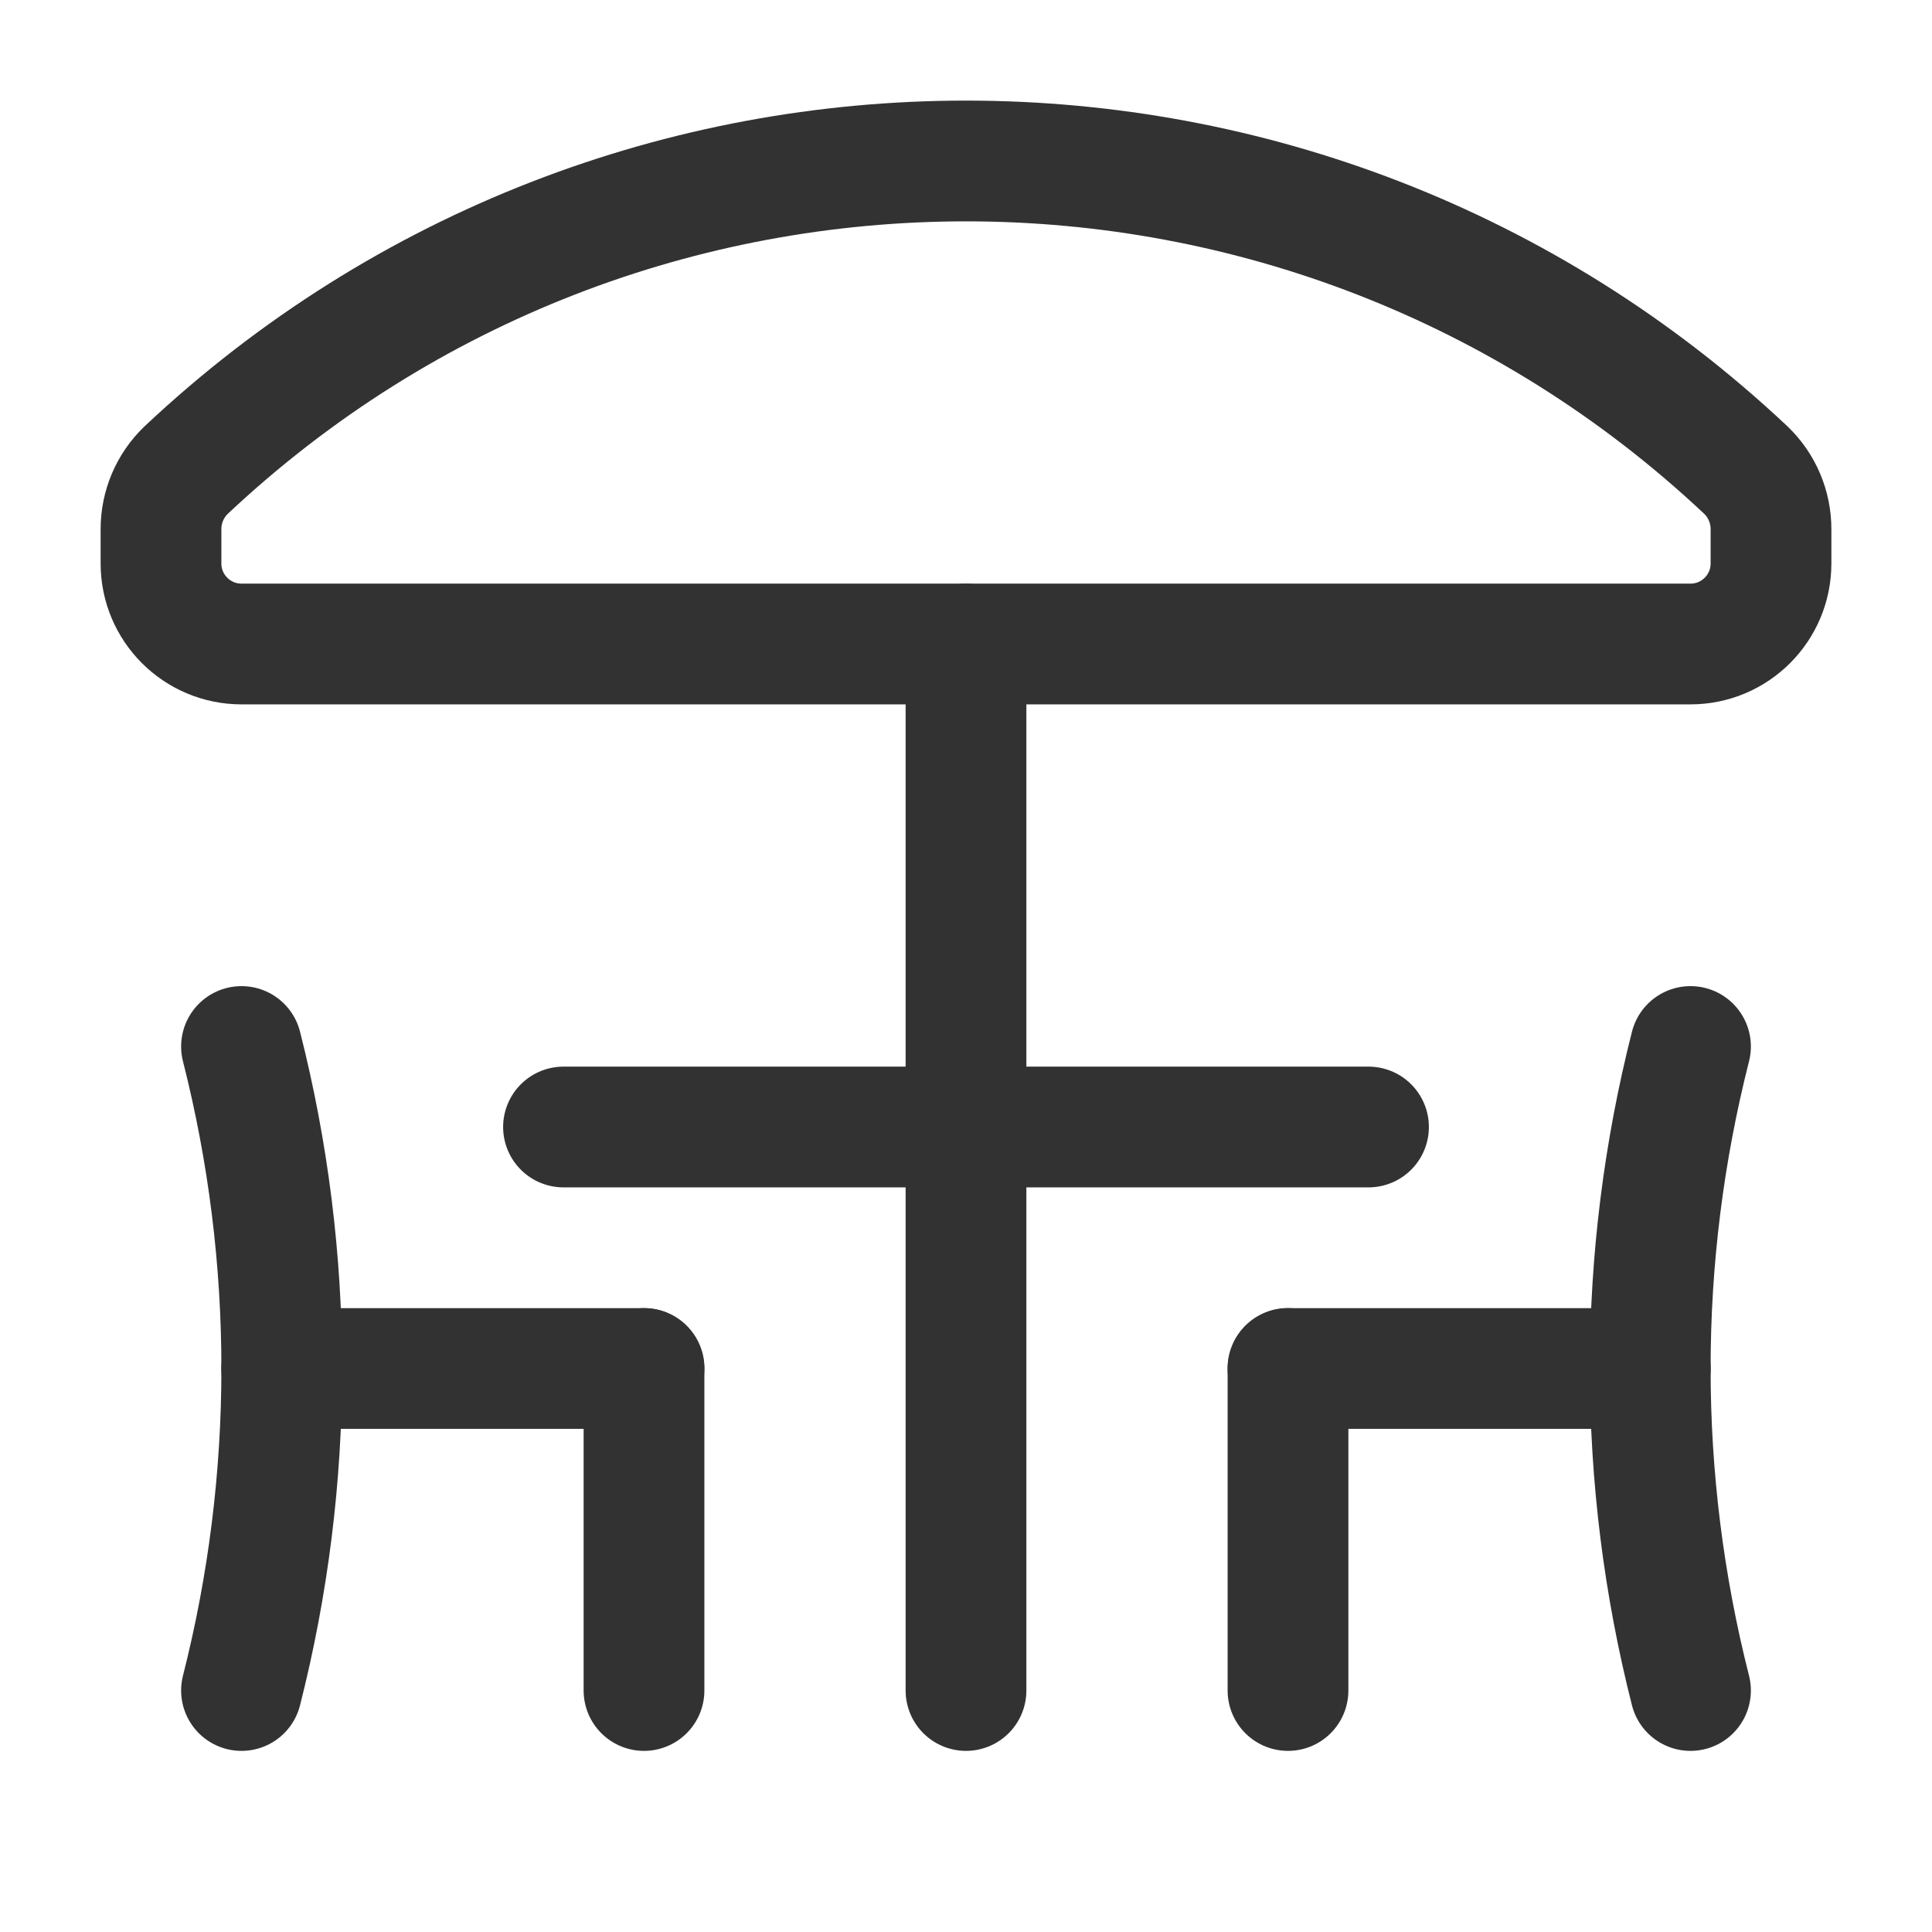
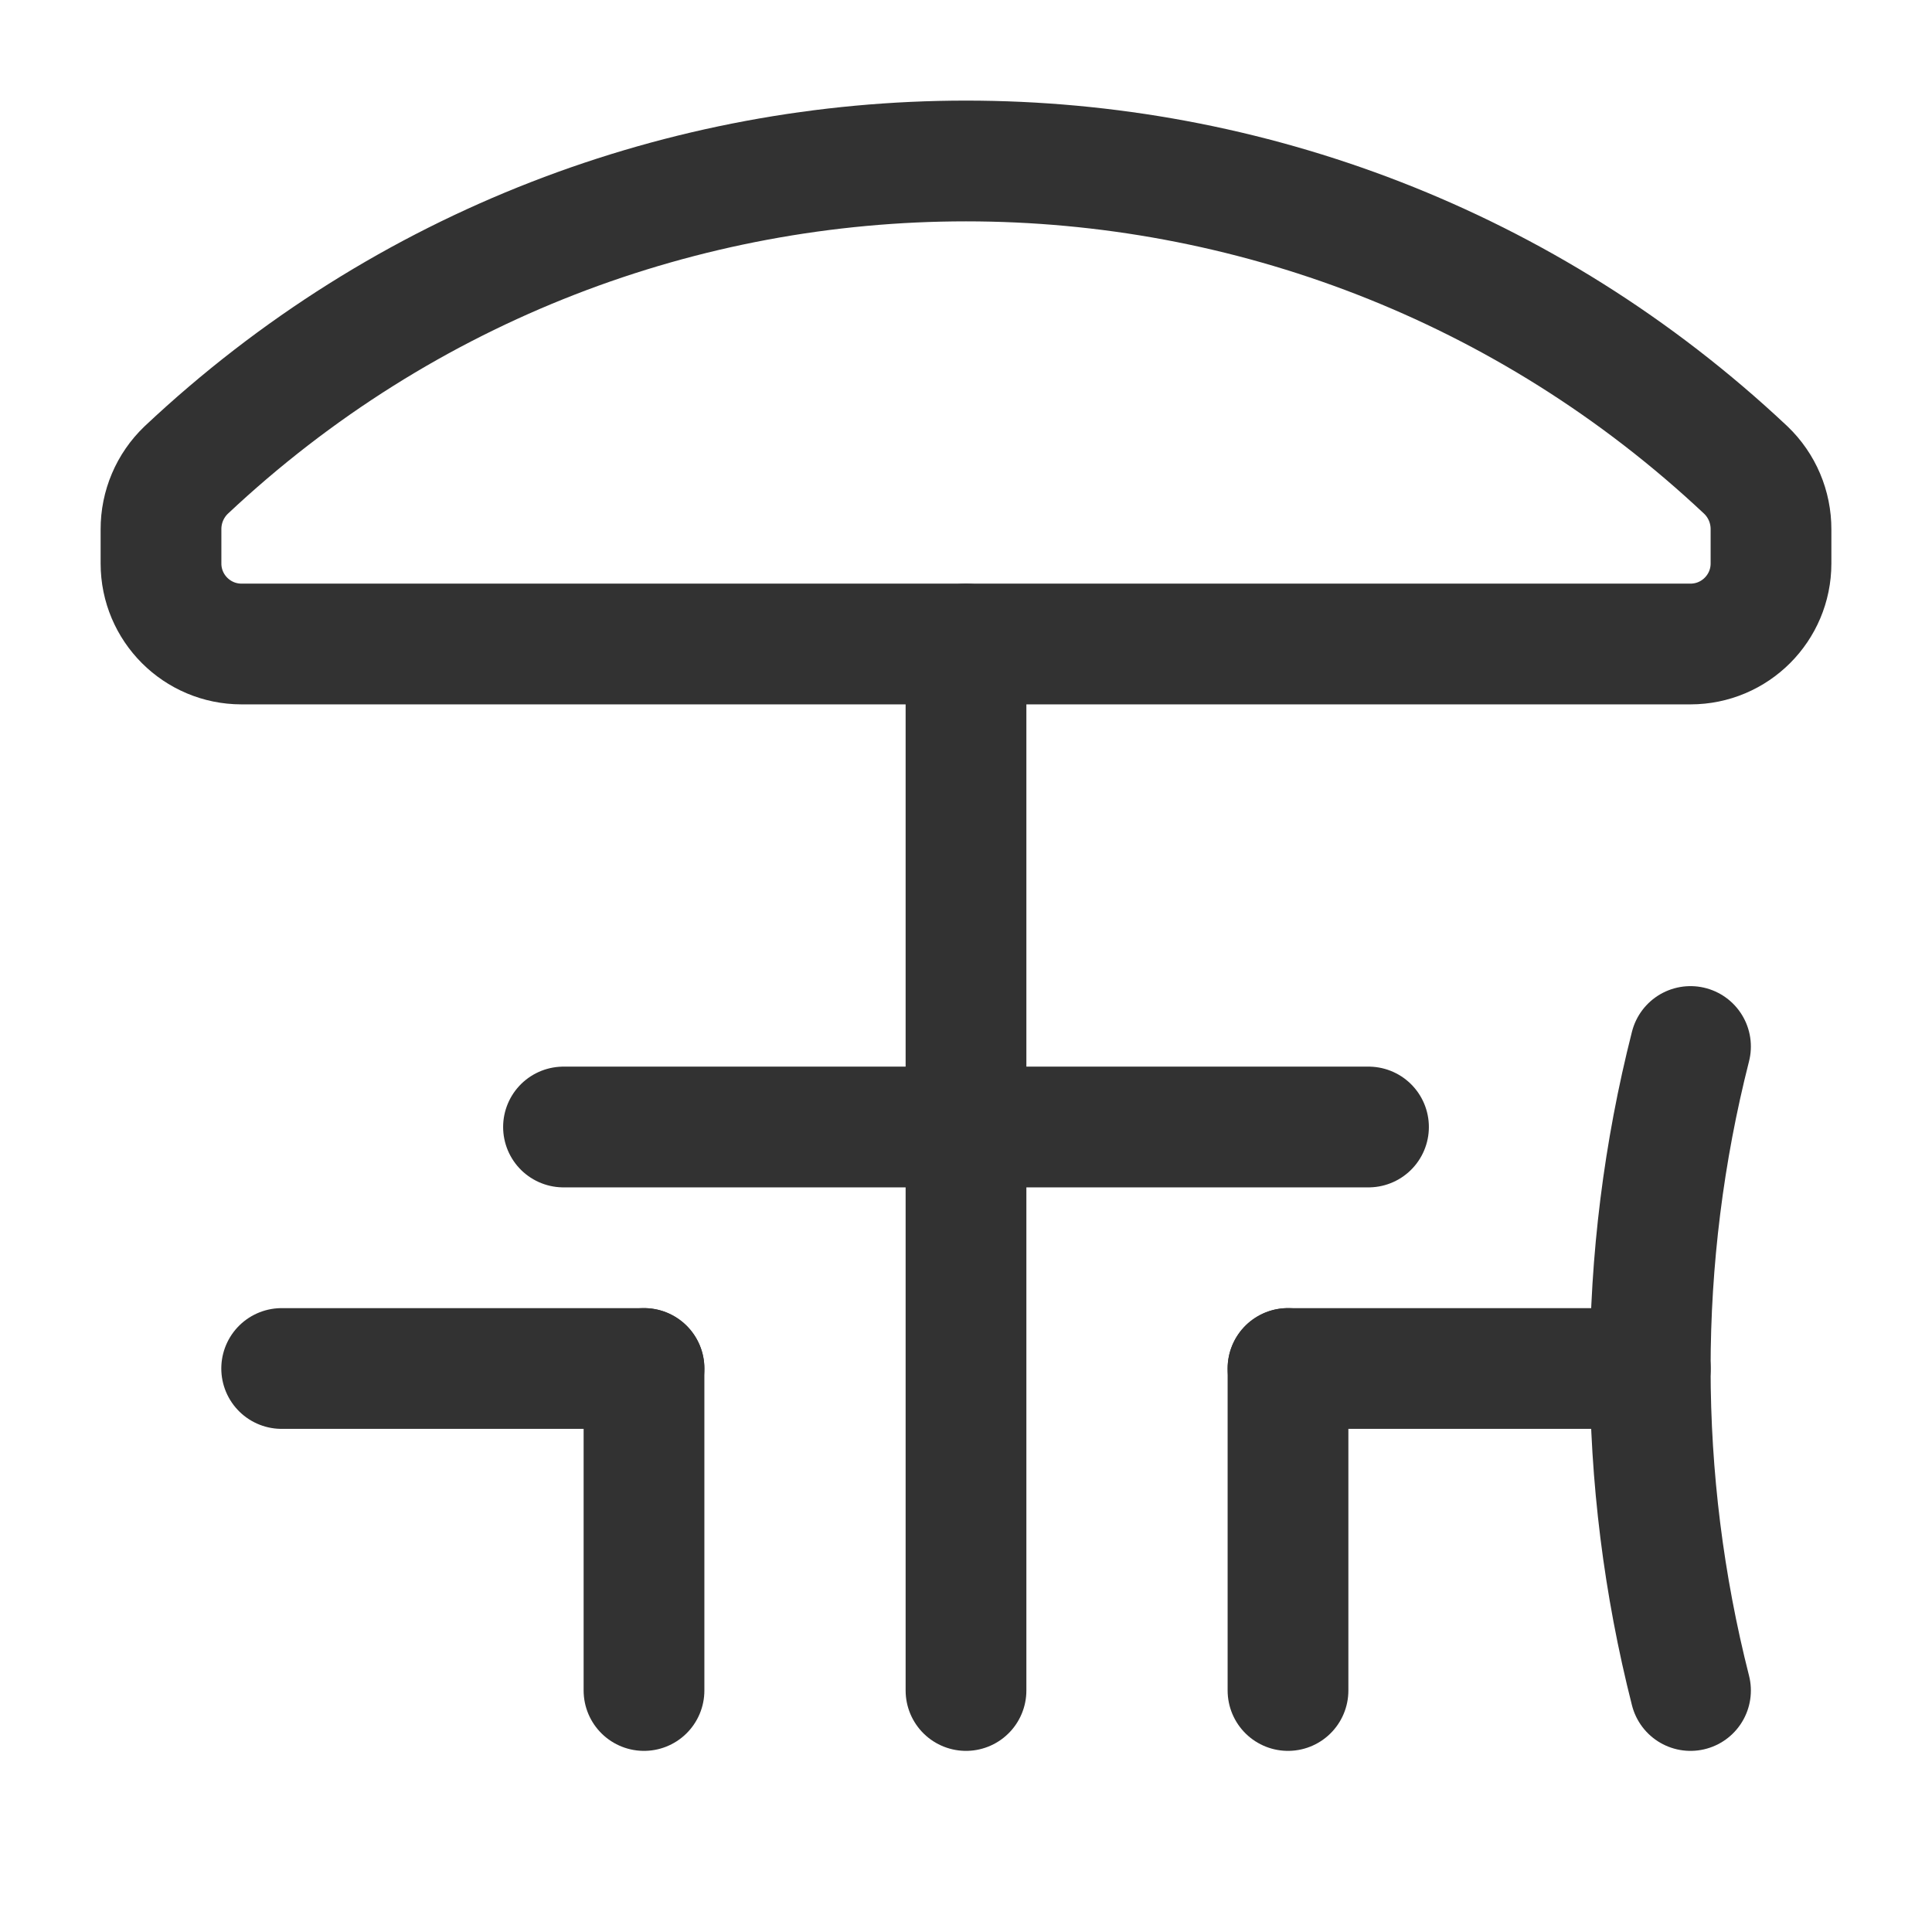
<svg xmlns="http://www.w3.org/2000/svg" width="24" height="24" viewBox="0 0 24 24" fill="none">
-   <path d="M3 13C3.667 15.625 3.667 18.375 3 21" stroke="#323232" stroke-width="1.5" stroke-linecap="round" stroke-linejoin="round" />
  <path d="M8 21V17" stroke="#323232" stroke-width="1.5" stroke-linecap="round" stroke-linejoin="round" />
  <path d="M3.499 17H8" stroke="#323232" stroke-width="1.5" stroke-linecap="round" stroke-linejoin="round" />
  <path d="M21 13C20.333 15.625 20.333 18.375 21 21" stroke="#323232" stroke-width="1.5" stroke-linecap="round" stroke-linejoin="round" />
  <path d="M16 21V17" stroke="#323232" stroke-width="1.5" stroke-linecap="round" stroke-linejoin="round" />
  <path d="M20.501 17H16" stroke="#323232" stroke-width="1.5" stroke-linecap="round" stroke-linejoin="round" />
  <path d="M12 8V21" stroke="#323232" stroke-width="1.5" stroke-linecap="round" stroke-linejoin="round" />
  <path d="M17 14H7" stroke="#323232" stroke-width="1.5" stroke-linecap="round" stroke-linejoin="round" />
  <path fill-rule="evenodd" clip-rule="evenodd" d="M21.687 5.839C16.243 0.72 7.757 0.72 2.313 5.839C2.112 6.031 1.999 6.298 2 6.576V7C2 7.552 2.448 8 3 8H21C21.552 8 22 7.552 22 7V6.576C22.001 6.298 21.888 6.031 21.687 5.839Z" stroke="#323232" stroke-width="1.5" stroke-linecap="round" stroke-linejoin="round" />
</svg>